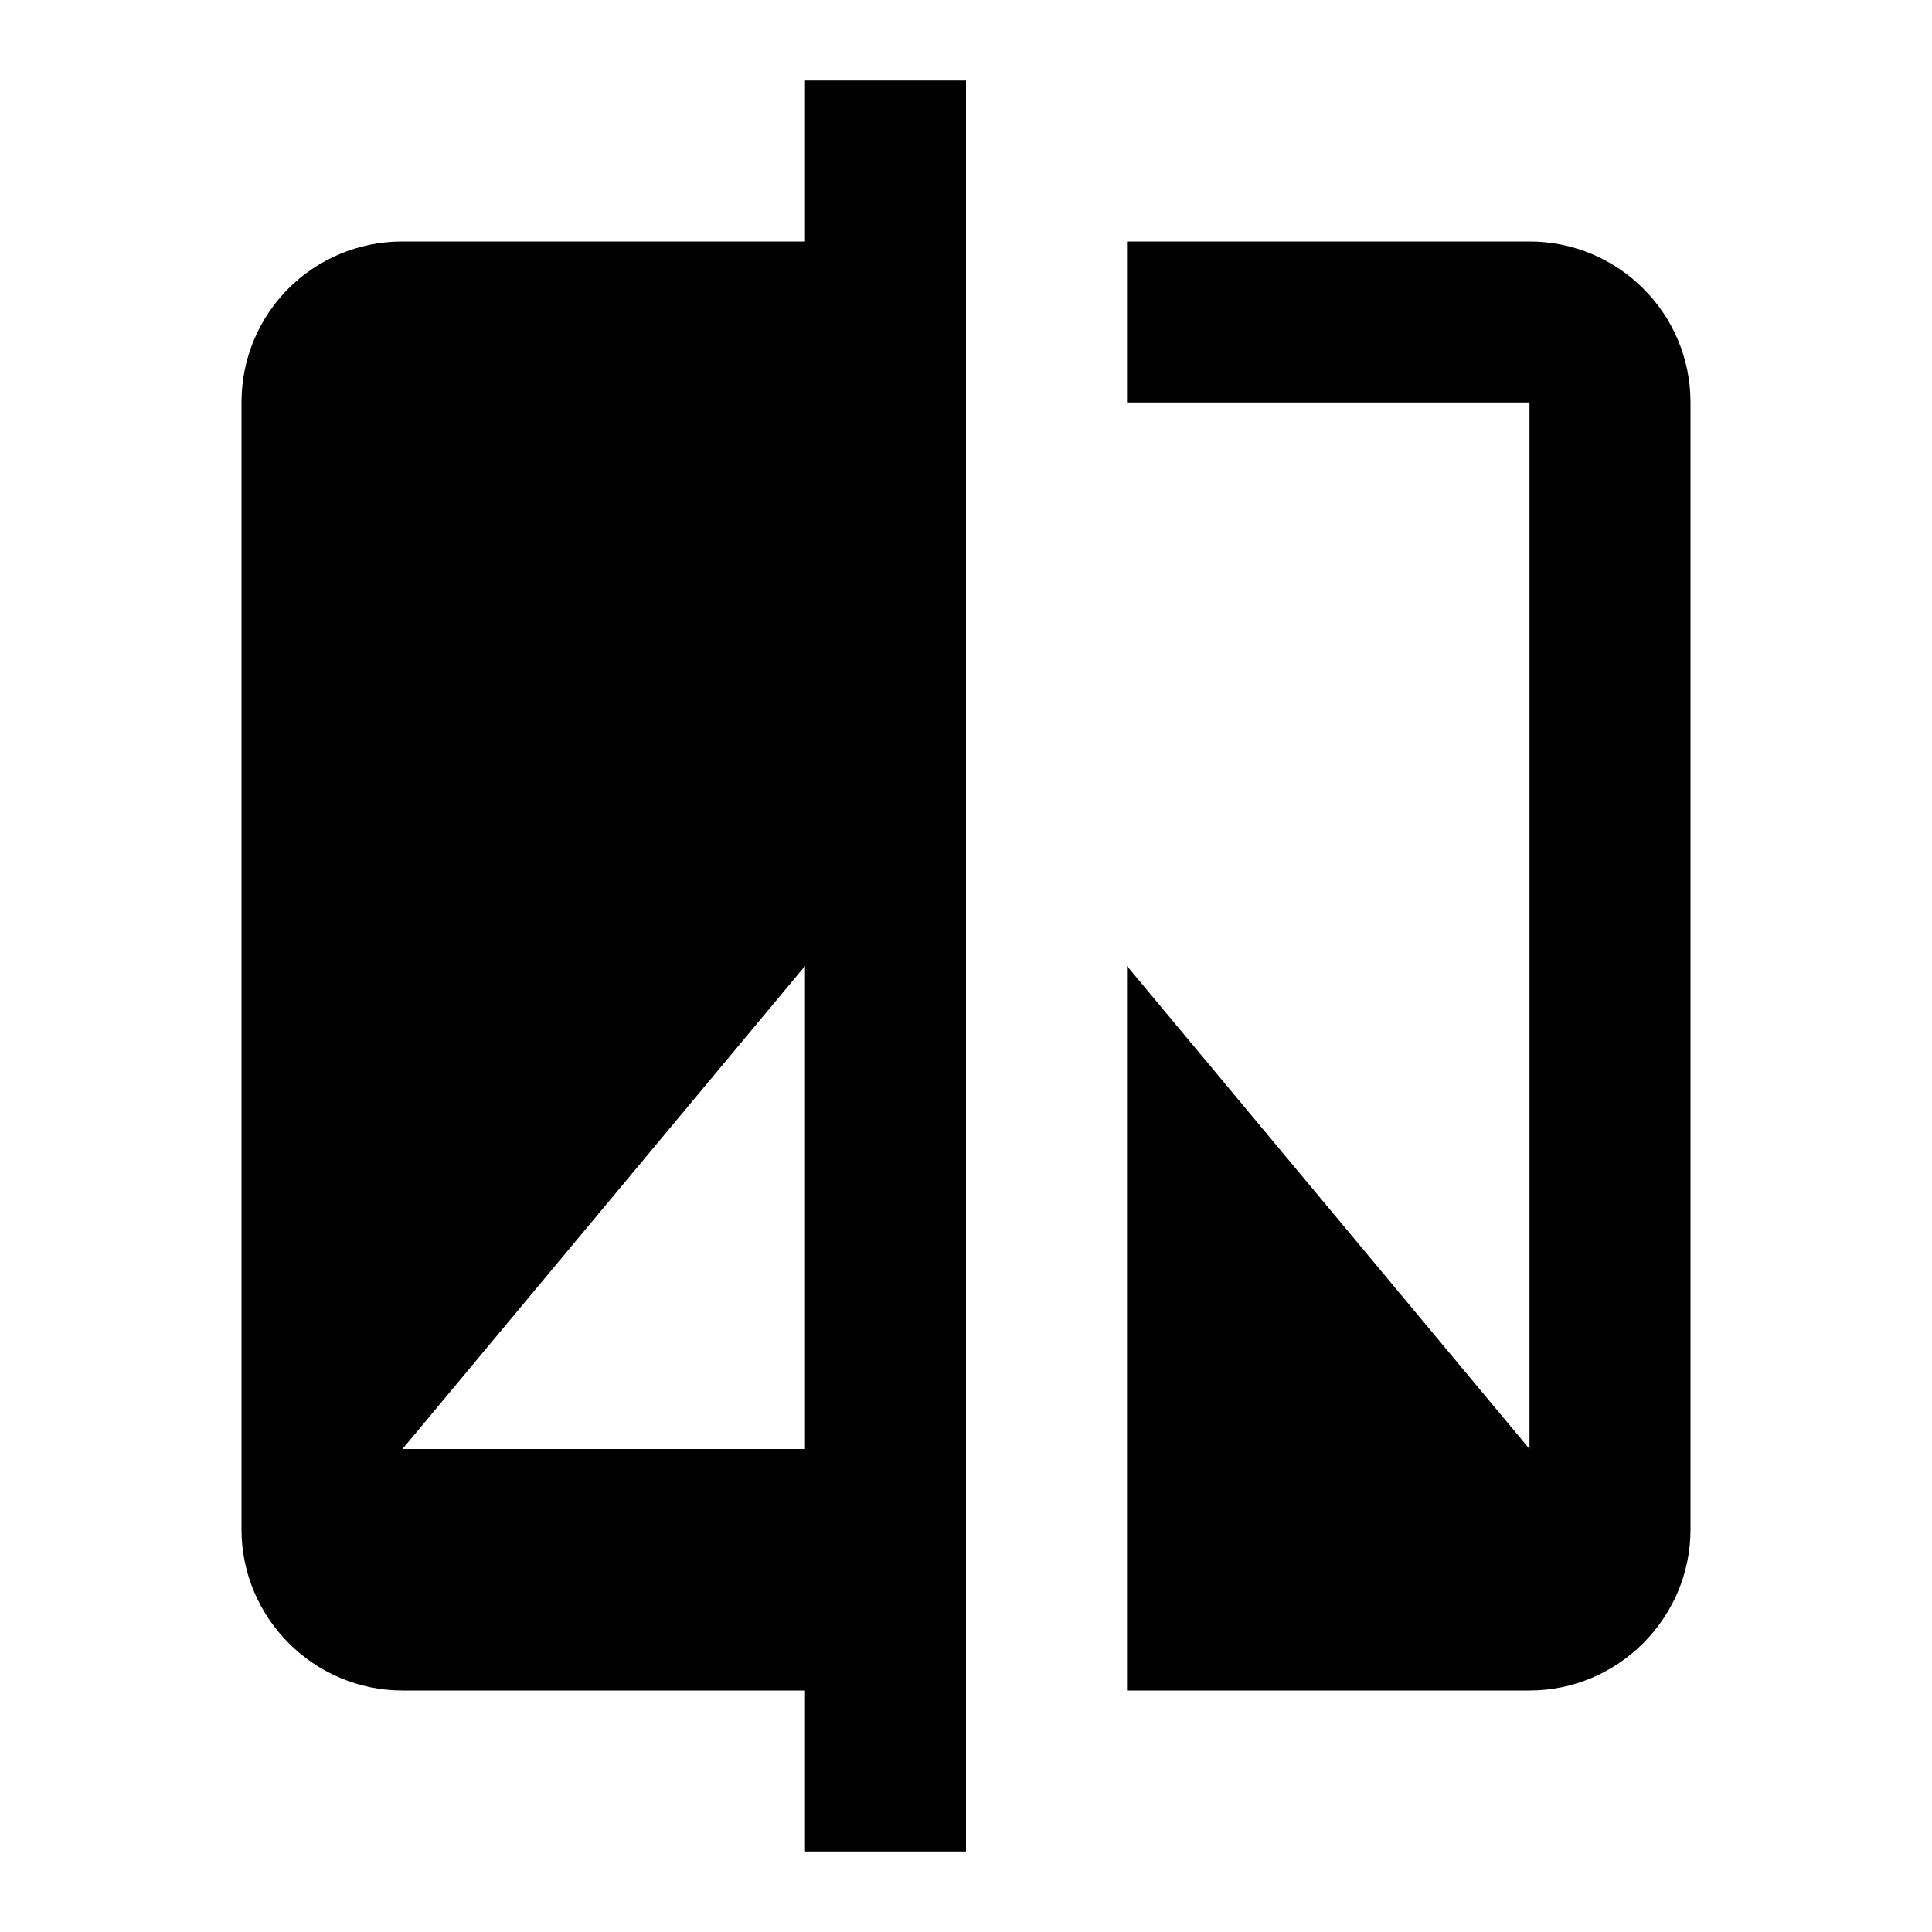
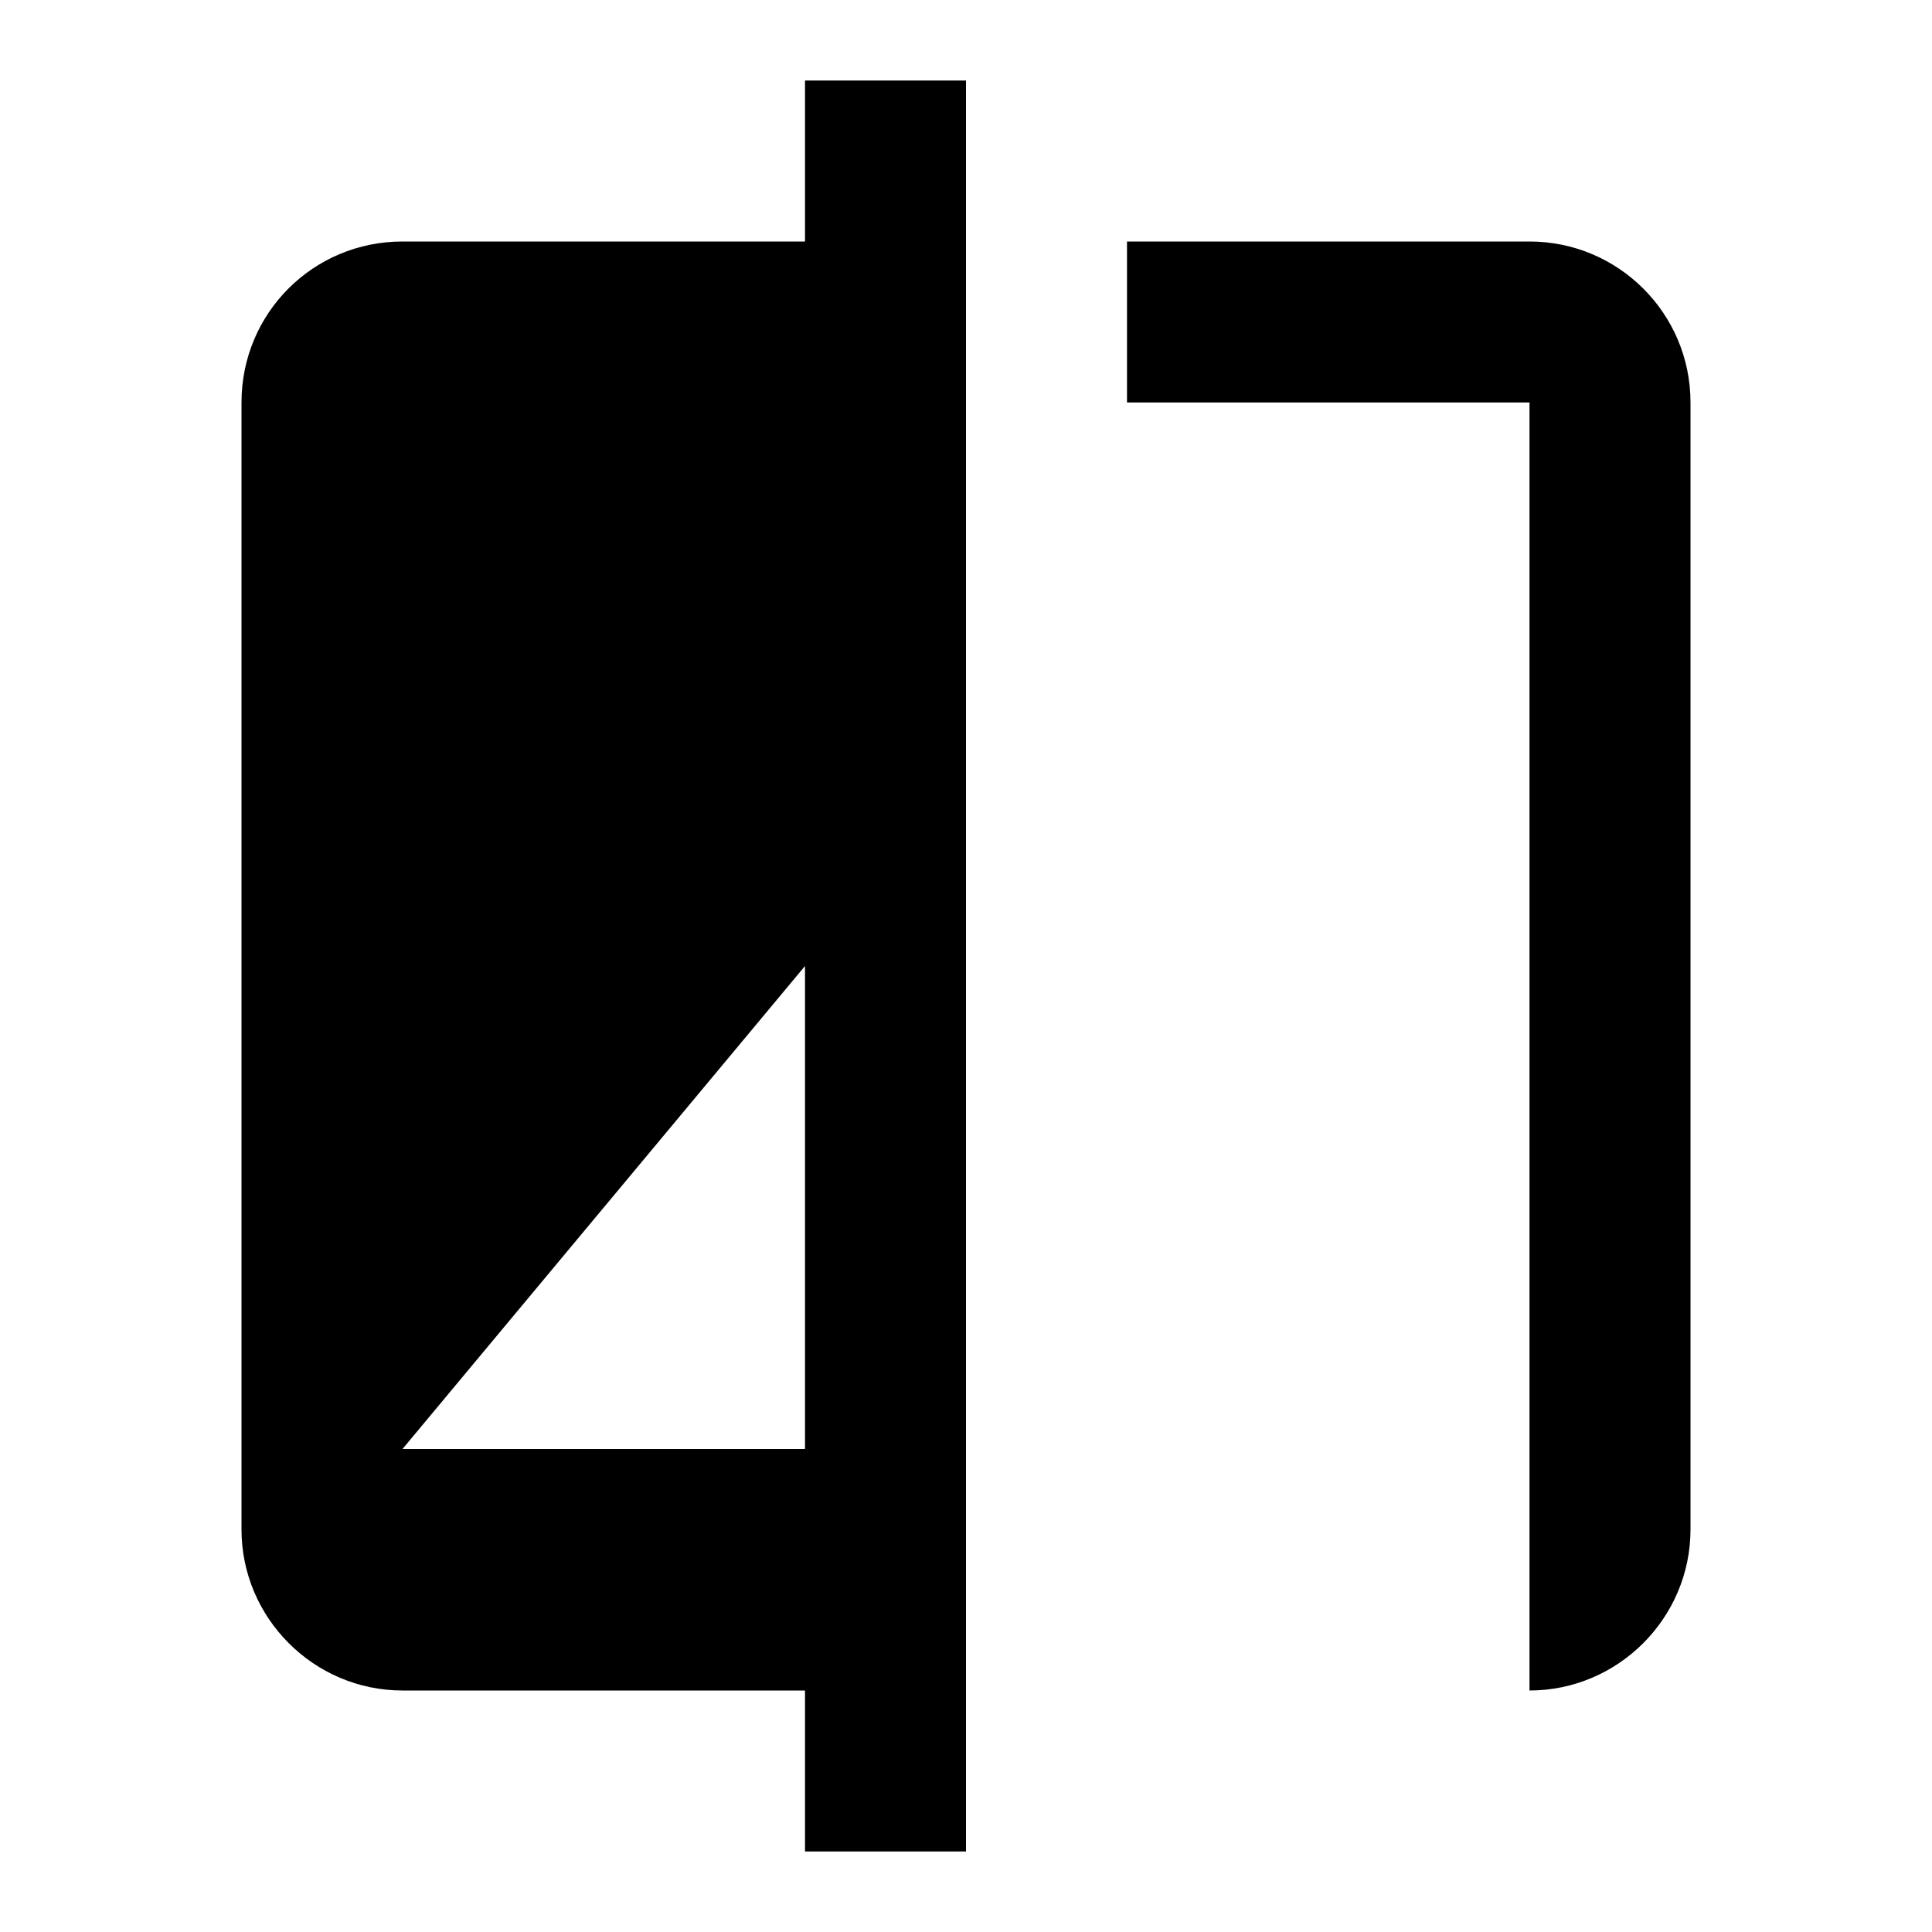
<svg xmlns="http://www.w3.org/2000/svg" version="1.1" id="mdi-compare" width="24" height="24" viewBox="0 0 24 24">
-   <path d="M19,3H14V5H19V18L14,12V21H19C20.1,21 21,20.1 21,19V5C21,3.89 20.1,3 19,3M10,18H5L10,12M10,3H5C3.89,3 3,3.89 3,5V19C3,20.1 3.9,21 5,21H10V23H12V1H10V3Z" />
+   <path d="M19,3H14V5H19V18V21H19C20.1,21 21,20.1 21,19V5C21,3.89 20.1,3 19,3M10,18H5L10,12M10,3H5C3.89,3 3,3.89 3,5V19C3,20.1 3.9,21 5,21H10V23H12V1H10V3Z" />
</svg>